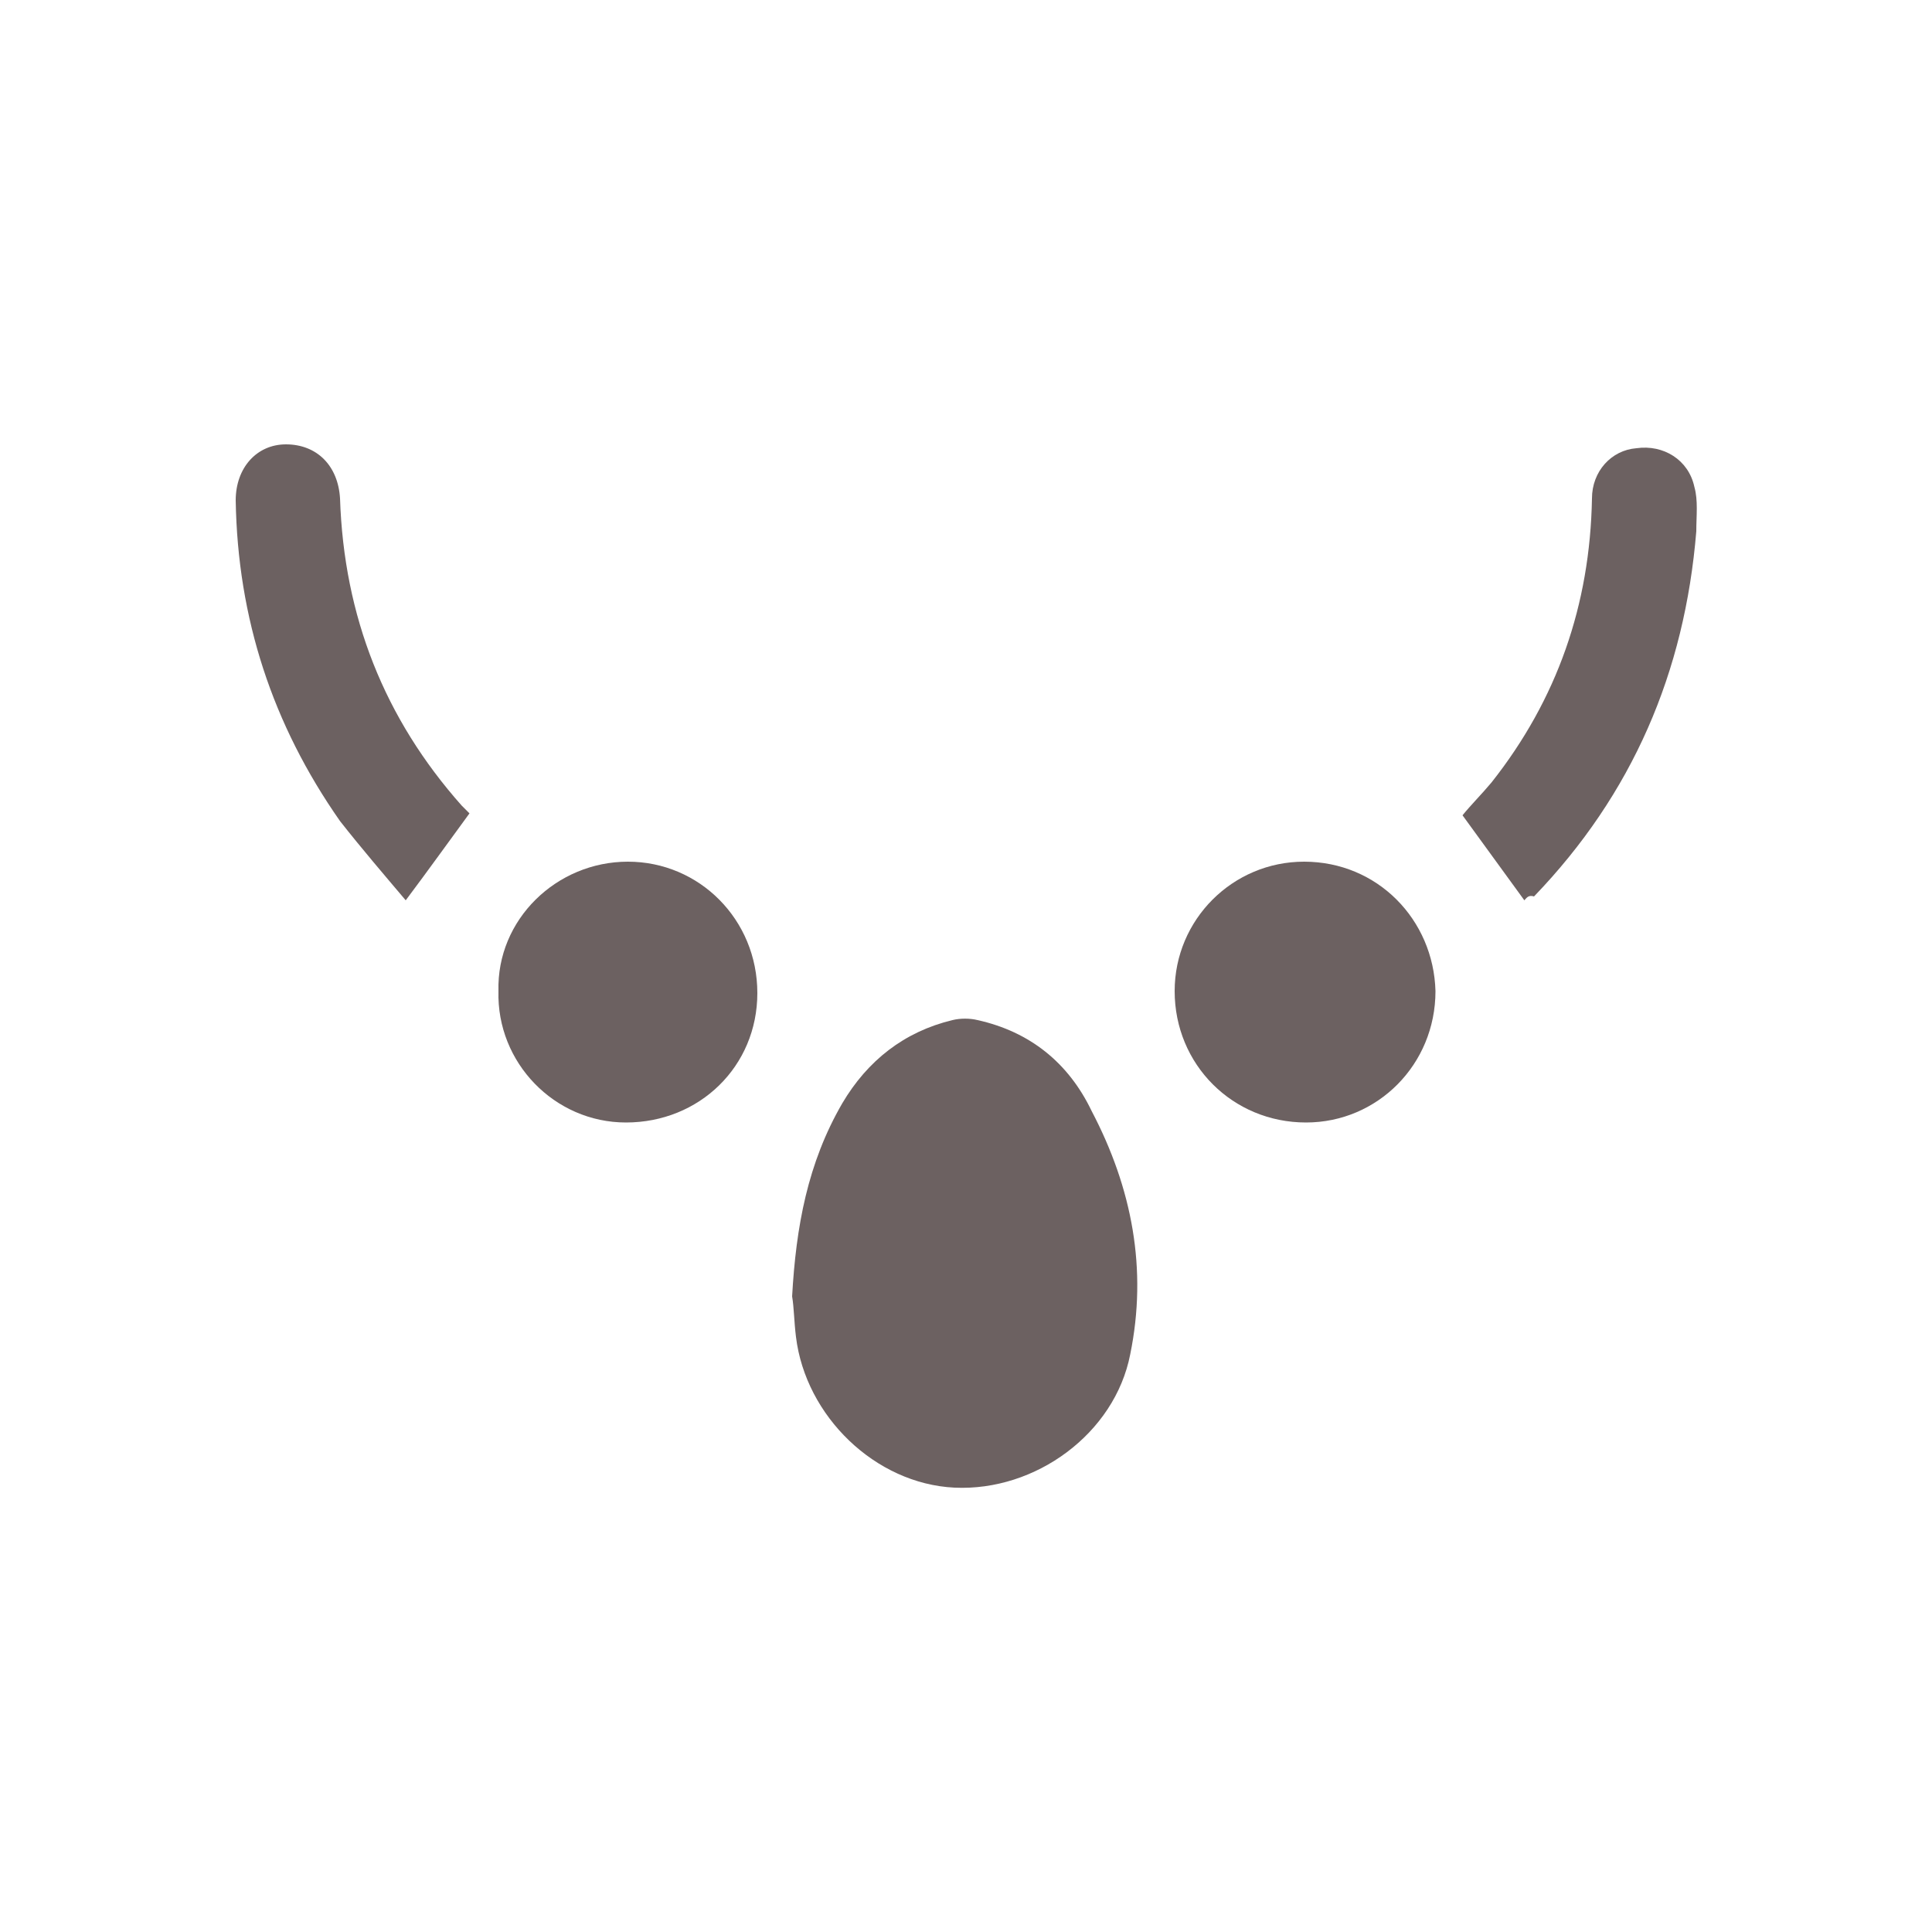
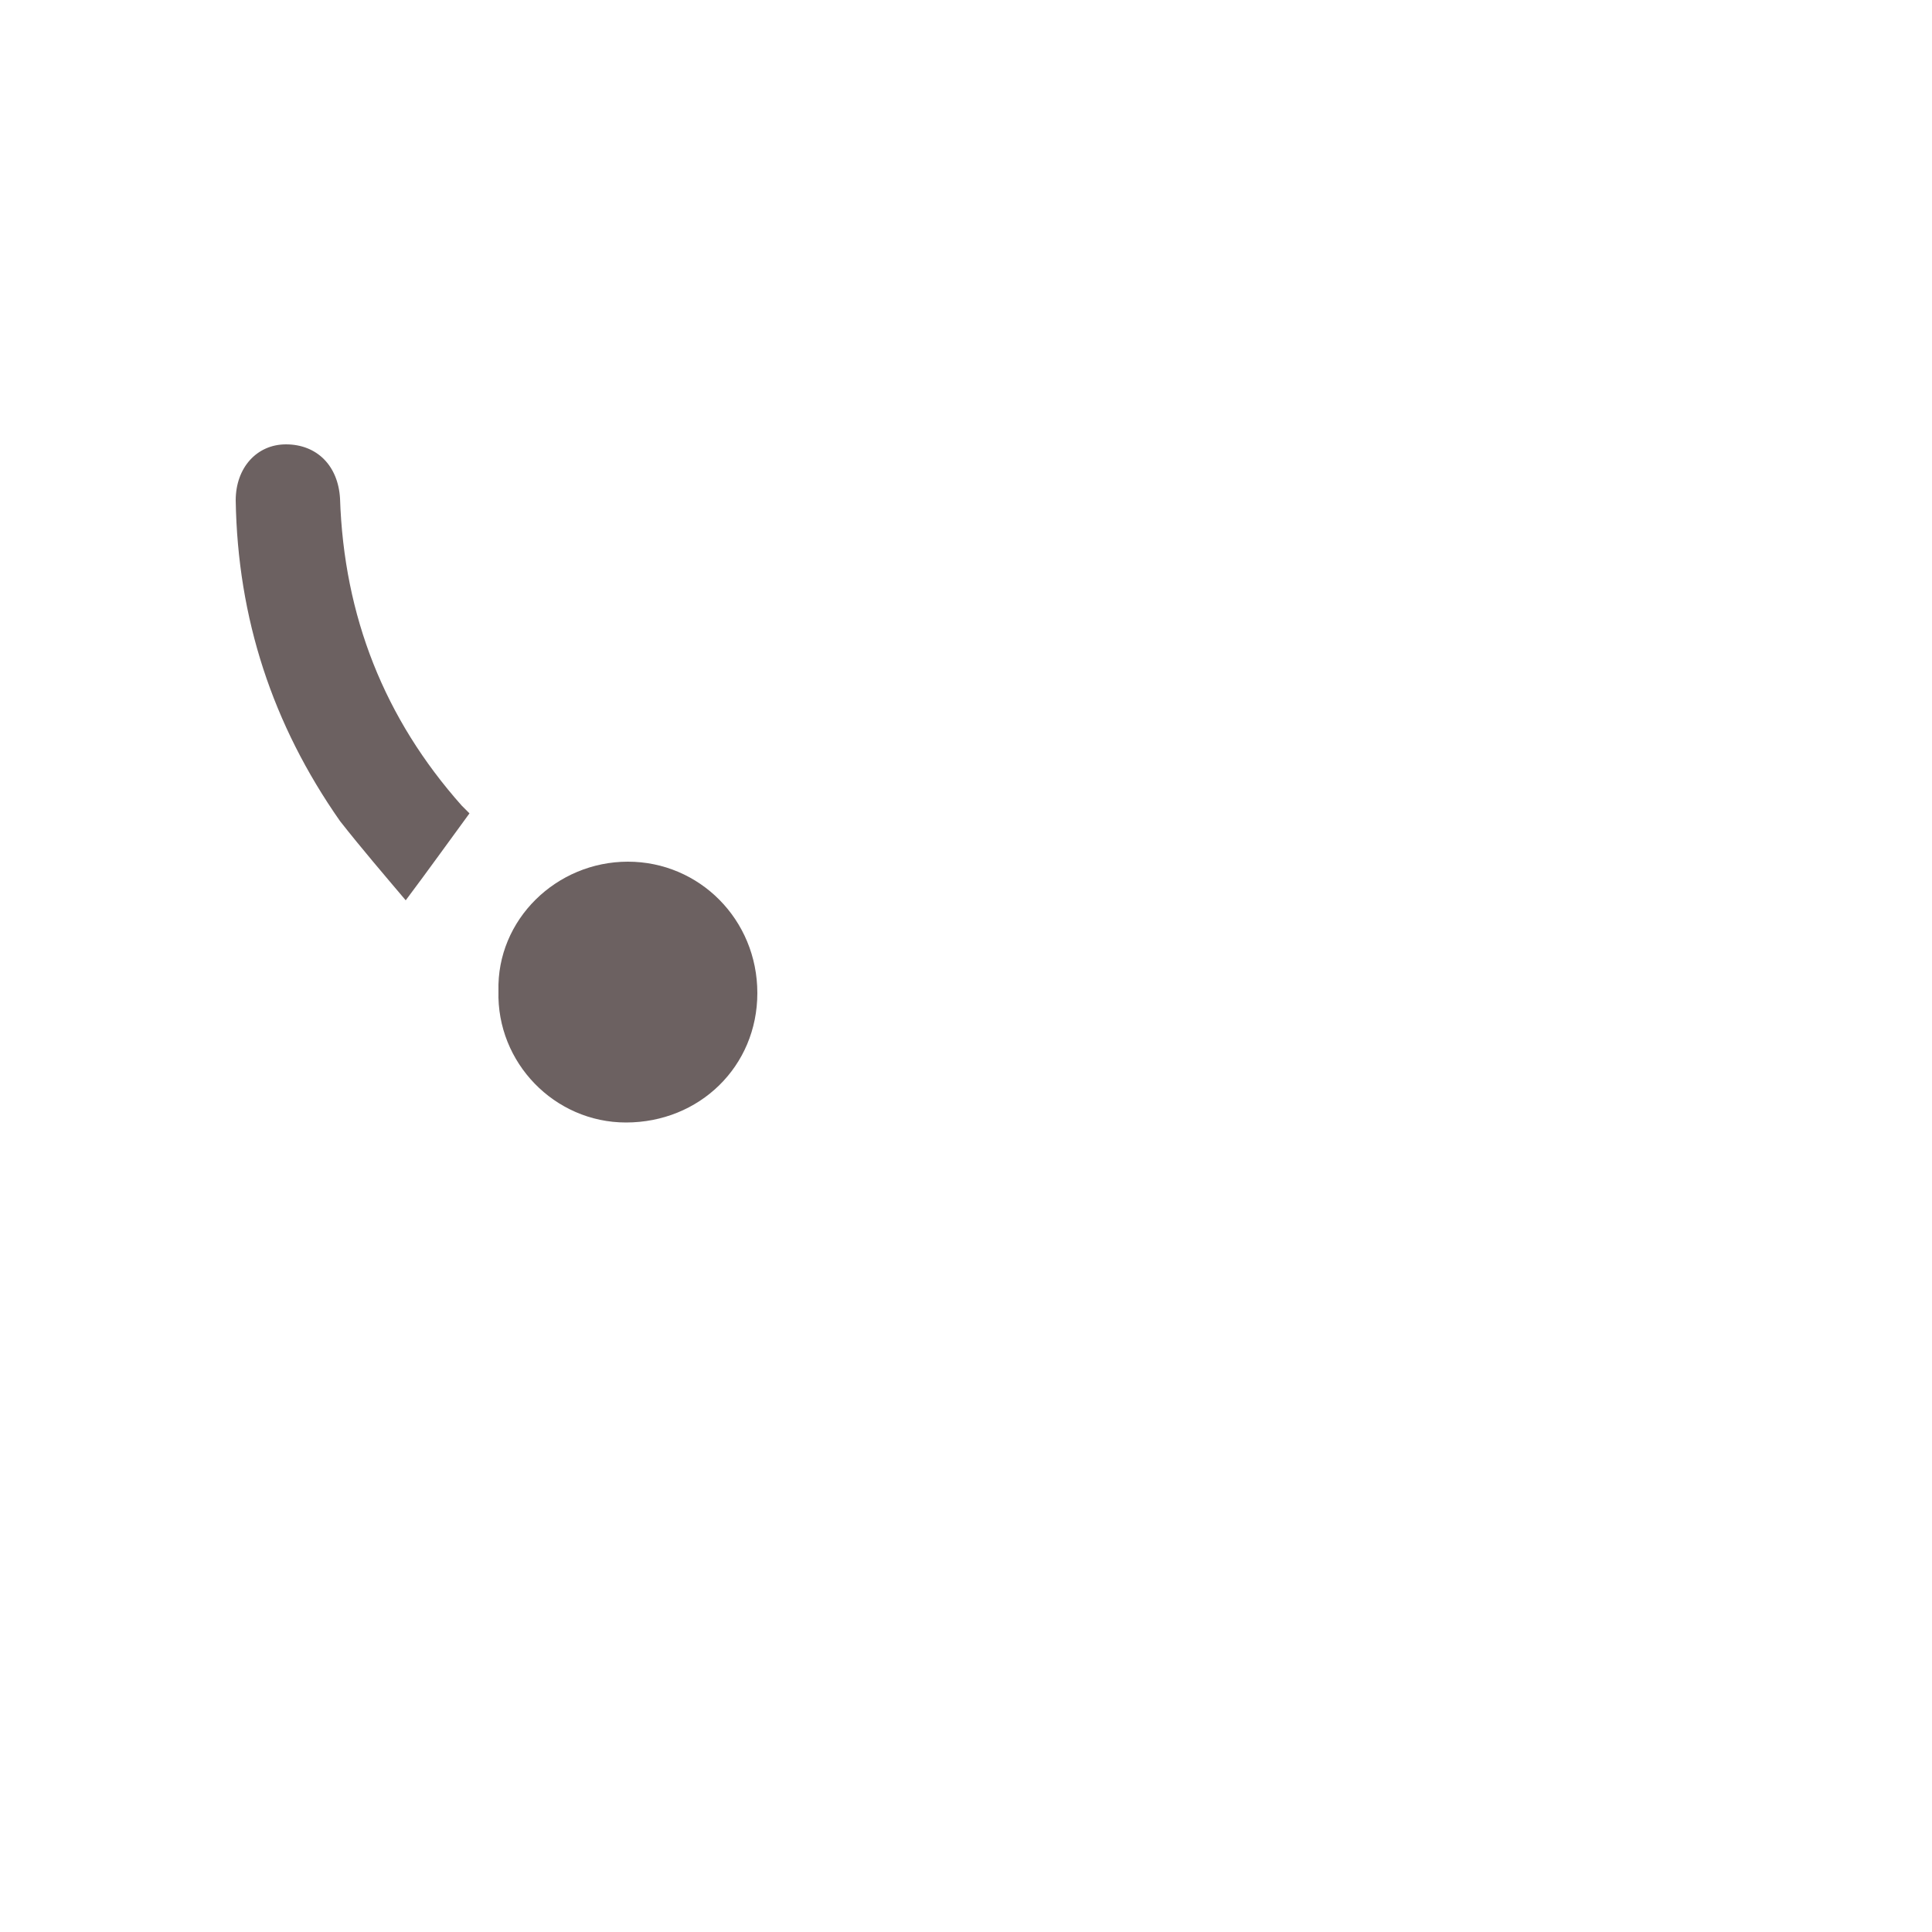
<svg xmlns="http://www.w3.org/2000/svg" version="1.1" id="katman_1" x="0px" y="0px" viewBox="0 0 100 100" style="enable-background:new 0 0 100 100;" xml:space="preserve">
  <style type="text/css"> .st0{fill:#6C6161;} </style>
  <g>
-     <path class="st0" d="M41,67.1c0.2-3.6,0.8-6.9,2.6-10c1.3-2.2,3.2-3.7,5.7-4.3c0.4-0.1,0.9-0.1,1.3,0c2.7,0.6,4.7,2.2,5.9,4.7 c2.1,4,2.9,8.2,2,12.6c-0.8,4.1-4.9,7.1-9.1,6.9c-4.1-0.2-7.7-3.7-8.2-7.8C41.1,68.4,41.1,67.7,41,67.1z" />
    <path class="st0" d="M32.5,44.6c3.7,0,6.7,3,6.7,6.8s-3,6.7-6.8,6.7c-3.7,0-6.7-3.1-6.6-6.8C25.7,47.6,28.8,44.6,32.5,44.6z" />
-     <path class="st0" d="M74.3,51.3c0,3.8-3,6.8-6.7,6.8c-3.8,0-6.8-3-6.8-6.8c0-3.7,3-6.7,6.7-6.7C71.3,44.6,74.2,47.6,74.3,51.3z" />
-     <path class="st0" d="M78.9,46.6c-1.1-1.5-2.1-2.9-3.2-4.4c0.4-0.5,1-1.1,1.5-1.7c3.4-4.3,5.1-9.2,5.2-14.7c0-1.4,1-2.5,2.3-2.6 c1.4-0.2,2.7,0.6,3,2c0.2,0.7,0.1,1.5,0.1,2.3c-0.6,7.3-3.3,13.6-8.4,18.9C79.1,46.3,79,46.5,78.9,46.6 C78.9,46.6,78.8,46.6,78.9,46.6z" />
    <path class="st0" d="M24.3,42.1c-1.1,1.5-2.1,2.9-3.3,4.5c-1.1-1.3-2.3-2.7-3.4-4.1c-3.5-5-5.3-10.5-5.4-16.6 c0-1.7,1.1-2.9,2.6-2.9c1.6,0,2.7,1.1,2.8,2.8c0.2,6.1,2.3,11.4,6.3,15.9C24.1,41.9,24.3,42.1,24.3,42.1z" />
  </g>
</svg>